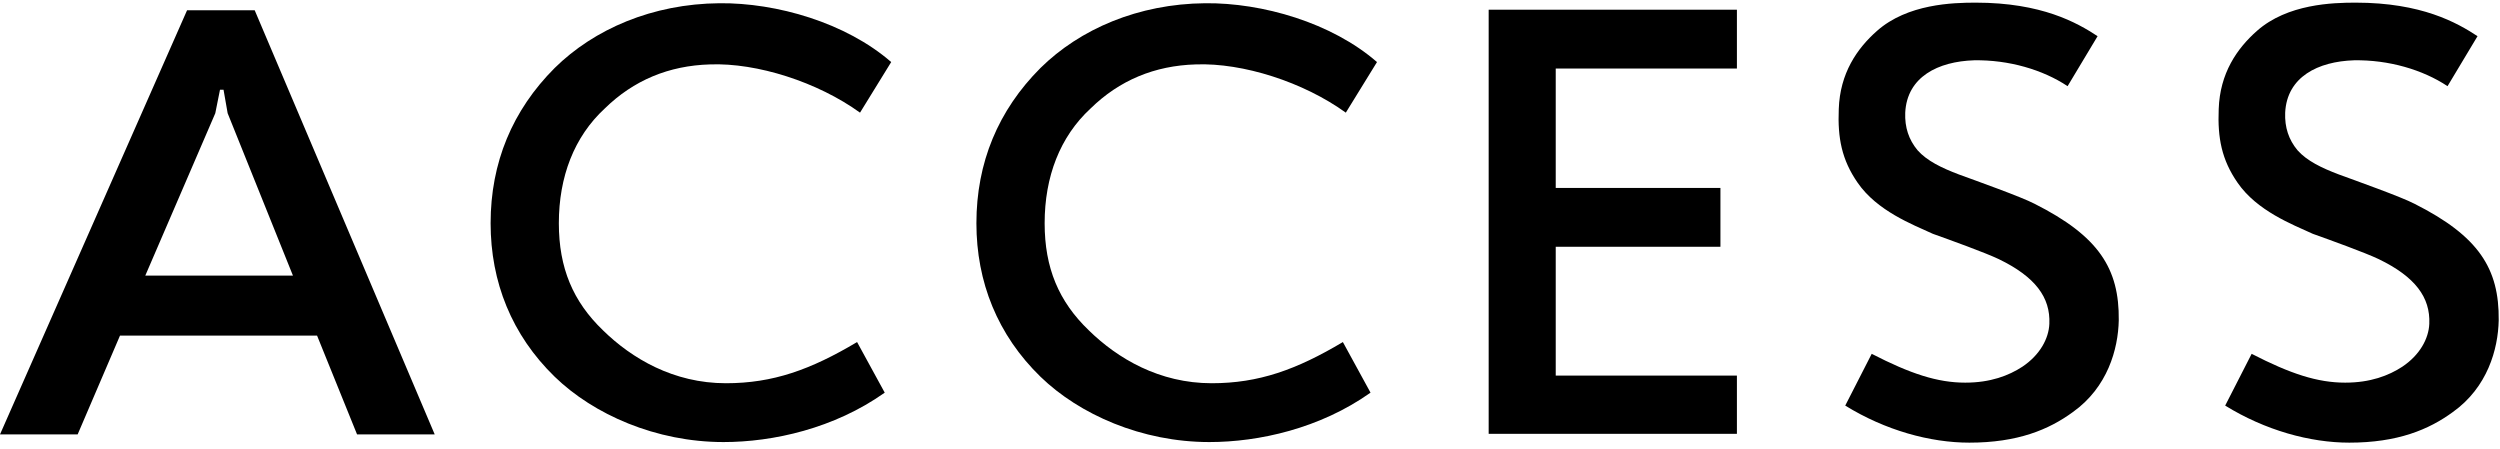
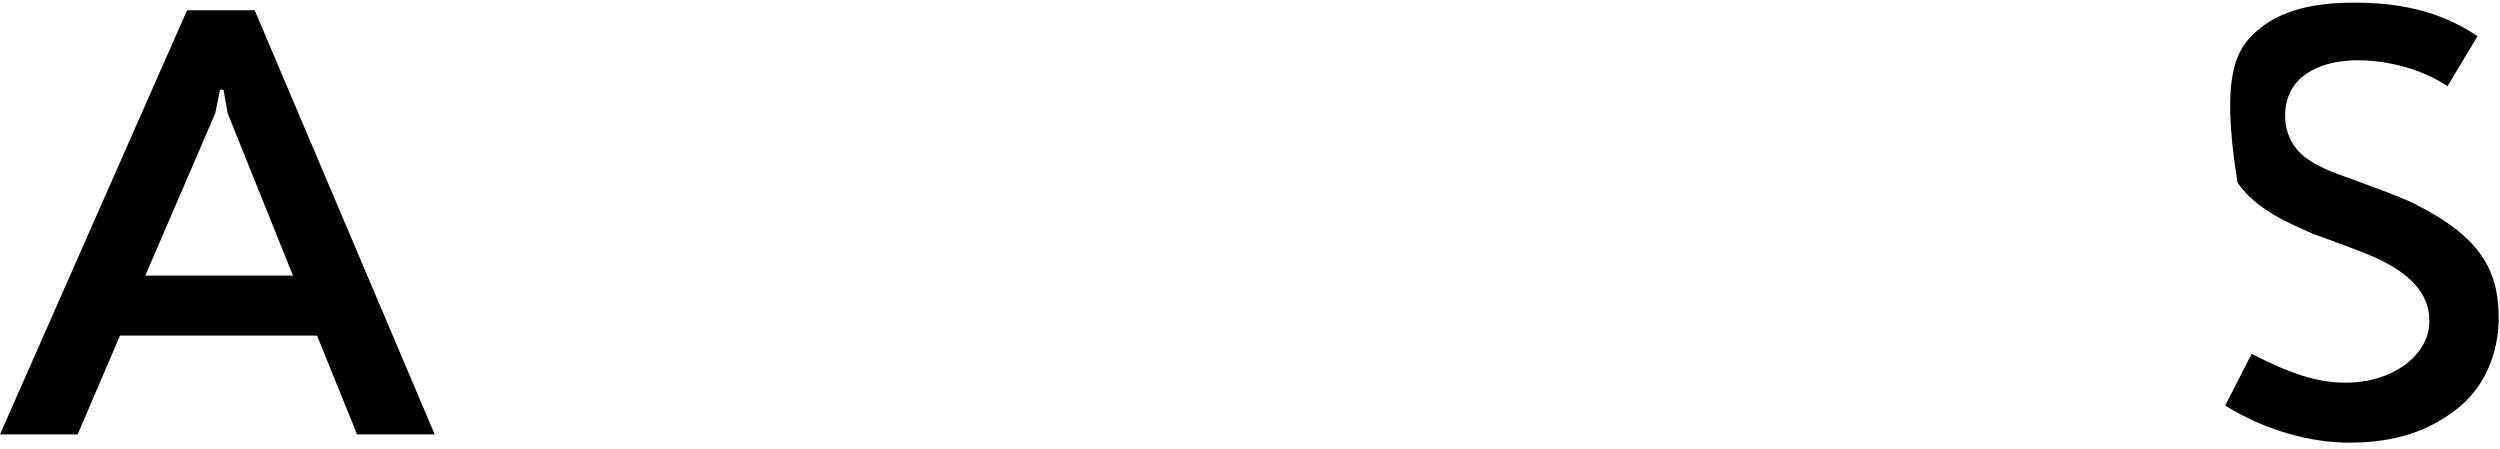
<svg xmlns="http://www.w3.org/2000/svg" viewBox="0 0 340 61" fill="none">
-   <path d="M328.384 27.72C337.104 32.12 339.904 36.52 339.824 43.56C339.744 47.48 338.304 52.68 333.584 56.04C330.304 58.44 326.064 60.2 319.504 60.2C314.144 60.2 308.064 58.52 302.624 55.16L306.224 48.12C311.504 50.84 315.184 52.04 318.944 52.04C322.384 52.04 324.864 51.08 326.704 49.88C329.104 48.28 330.304 46.04 330.384 44.04C330.544 40.44 328.464 37.64 323.504 35.24C321.664 34.36 316.784 32.6 314.544 31.8C311.744 30.52 306.944 28.68 304.304 24.84C302.144 21.72 301.584 18.76 301.744 14.84C301.904 9.96 304.224 6.6 306.944 4.2C311.104 0.52 317.264 0.36 320.384 0.36C329.344 0.36 334.144 3.08 336.944 4.92L332.864 11.72C329.504 9.48 324.864 8.12 320.144 8.2C315.264 8.36 311.024 10.44 310.784 15.32C310.704 17.32 311.264 19 312.464 20.44C313.744 21.88 315.744 22.84 318.064 23.72C320.464 24.6 326.544 26.76 328.384 27.72Z" fill="black" />
-   <path d="M276.712 27.72C285.432 32.12 288.232 36.52 288.152 43.56C288.072 47.48 286.632 52.68 281.912 56.04C278.632 58.44 274.392 60.2 267.832 60.2C262.472 60.2 256.392 58.52 250.952 55.16L254.552 48.12C259.832 50.84 263.512 52.04 267.272 52.04C270.712 52.04 273.192 51.08 275.032 49.88C277.432 48.28 278.632 46.04 278.712 44.04C278.872 40.44 276.792 37.64 271.832 35.24C269.992 34.36 265.112 32.6 262.872 31.8C260.072 30.52 255.272 28.68 252.632 24.84C250.472 21.72 249.912 18.76 250.072 14.84C250.232 9.96 252.552 6.6 255.272 4.2C259.432 0.52 265.592 0.36 268.712 0.36C277.672 0.36 282.472 3.08 285.272 4.92L281.192 11.72C277.832 9.48 273.192 8.12 268.472 8.2C263.592 8.36 259.352 10.44 259.112 15.32C259.032 17.32 259.592 19 260.792 20.44C262.072 21.88 264.072 22.84 266.392 23.72C268.792 24.6 274.872 26.76 276.712 27.72Z" fill="black" />
-   <path d="M202.459 1.32H236.219V9.32H211.579V25.56H233.979V33.56H211.579V51.08H236.219V59H202.459V1.32Z" fill="black" />
-   <path d="M186.391 53.4C179.511 58.28 171.191 60.12 164.471 60.12C155.271 60.12 146.791 56.36 141.511 51.24C135.671 45.56 132.791 38.36 132.791 30.36C132.791 22.12 135.751 15 141.511 9.24C146.871 3.96 154.791 0.52 163.911 0.44C171.671 0.36 181.111 3.08 187.271 8.44L183.031 15.32C177.271 11.16 169.031 8.52 162.631 8.76C157.031 8.92 152.231 10.92 148.311 14.76C144.151 18.6 142.071 24.04 142.071 30.36C142.071 36.44 143.991 41 148.071 44.92C151.991 48.76 157.671 52.12 164.791 52.12C171.191 52.12 176.311 50.28 182.631 46.52L186.391 53.4Z" fill="black" />
-   <path d="M120.323 53.4C113.443 58.28 105.123 60.12 98.403 60.12C89.203 60.12 80.723 56.36 75.443 51.24C69.603 45.56 66.723 38.36 66.723 30.36C66.723 22.12 69.683 15 75.443 9.24C80.803 3.96 88.723 0.52 97.843 0.44C105.603 0.36 115.043 3.08 121.203 8.44L116.963 15.32C111.203 11.16 102.963 8.52 96.563 8.76C90.963 8.92 86.163 10.92 82.243 14.76C78.083 18.6 76.003 24.04 76.003 30.36C76.003 36.44 77.923 41 82.003 44.92C85.923 48.76 91.603 52.12 98.723 52.12C105.123 52.12 110.243 50.28 116.563 46.52L120.323 53.4Z" fill="black" />
+   <path d="M328.384 27.72C337.104 32.12 339.904 36.52 339.824 43.56C339.744 47.48 338.304 52.68 333.584 56.04C330.304 58.44 326.064 60.2 319.504 60.2C314.144 60.2 308.064 58.52 302.624 55.16L306.224 48.12C311.504 50.84 315.184 52.04 318.944 52.04C322.384 52.04 324.864 51.08 326.704 49.88C329.104 48.28 330.304 46.04 330.384 44.04C330.544 40.44 328.464 37.64 323.504 35.24C321.664 34.36 316.784 32.6 314.544 31.8C311.744 30.52 306.944 28.68 304.304 24.84C301.904 9.96 304.224 6.6 306.944 4.2C311.104 0.52 317.264 0.36 320.384 0.36C329.344 0.36 334.144 3.08 336.944 4.92L332.864 11.72C329.504 9.48 324.864 8.12 320.144 8.2C315.264 8.36 311.024 10.44 310.784 15.32C310.704 17.32 311.264 19 312.464 20.44C313.744 21.88 315.744 22.84 318.064 23.72C320.464 24.6 326.544 26.76 328.384 27.72Z" fill="black" />
  <path d="M34.64 1.4L59.12 59.08H48.56L43.12 45.64H16.32L10.56 59.08H0L25.44 1.4H34.64ZM19.76 37.48H39.84L30.96 15.4L30.4 12.2H29.92L29.28 15.4L19.76 37.48Z" fill="black" />
</svg>